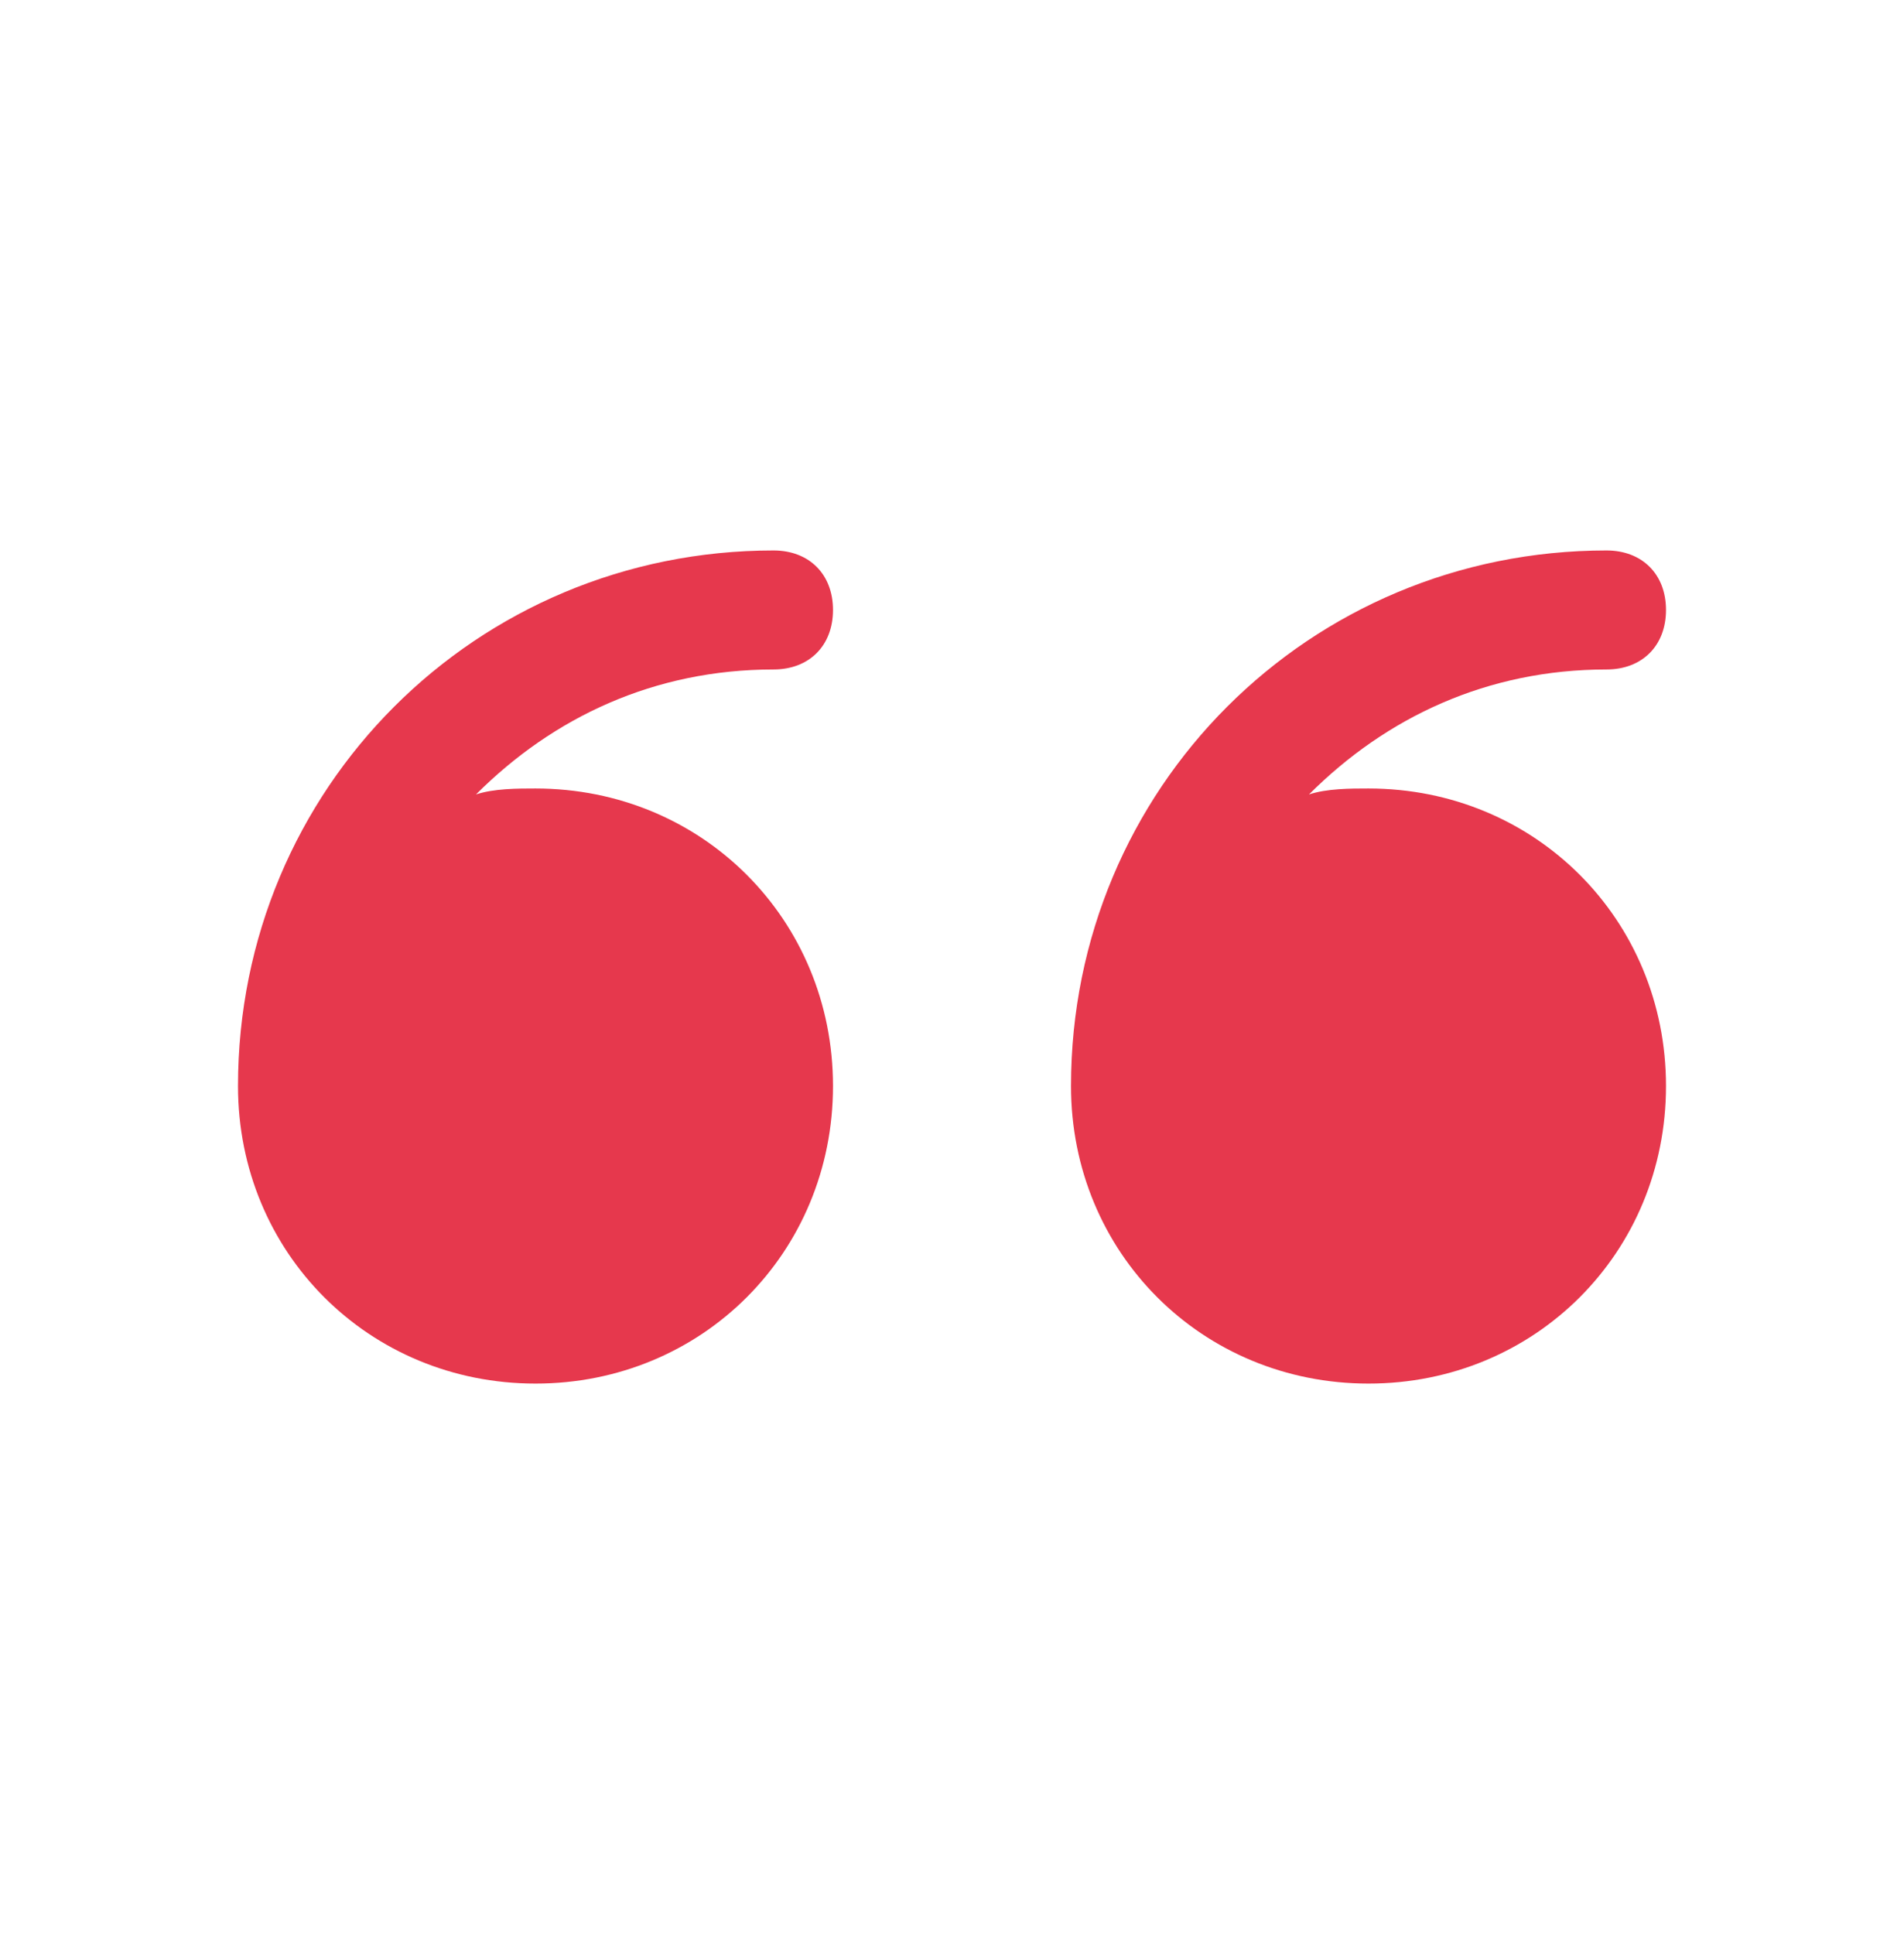
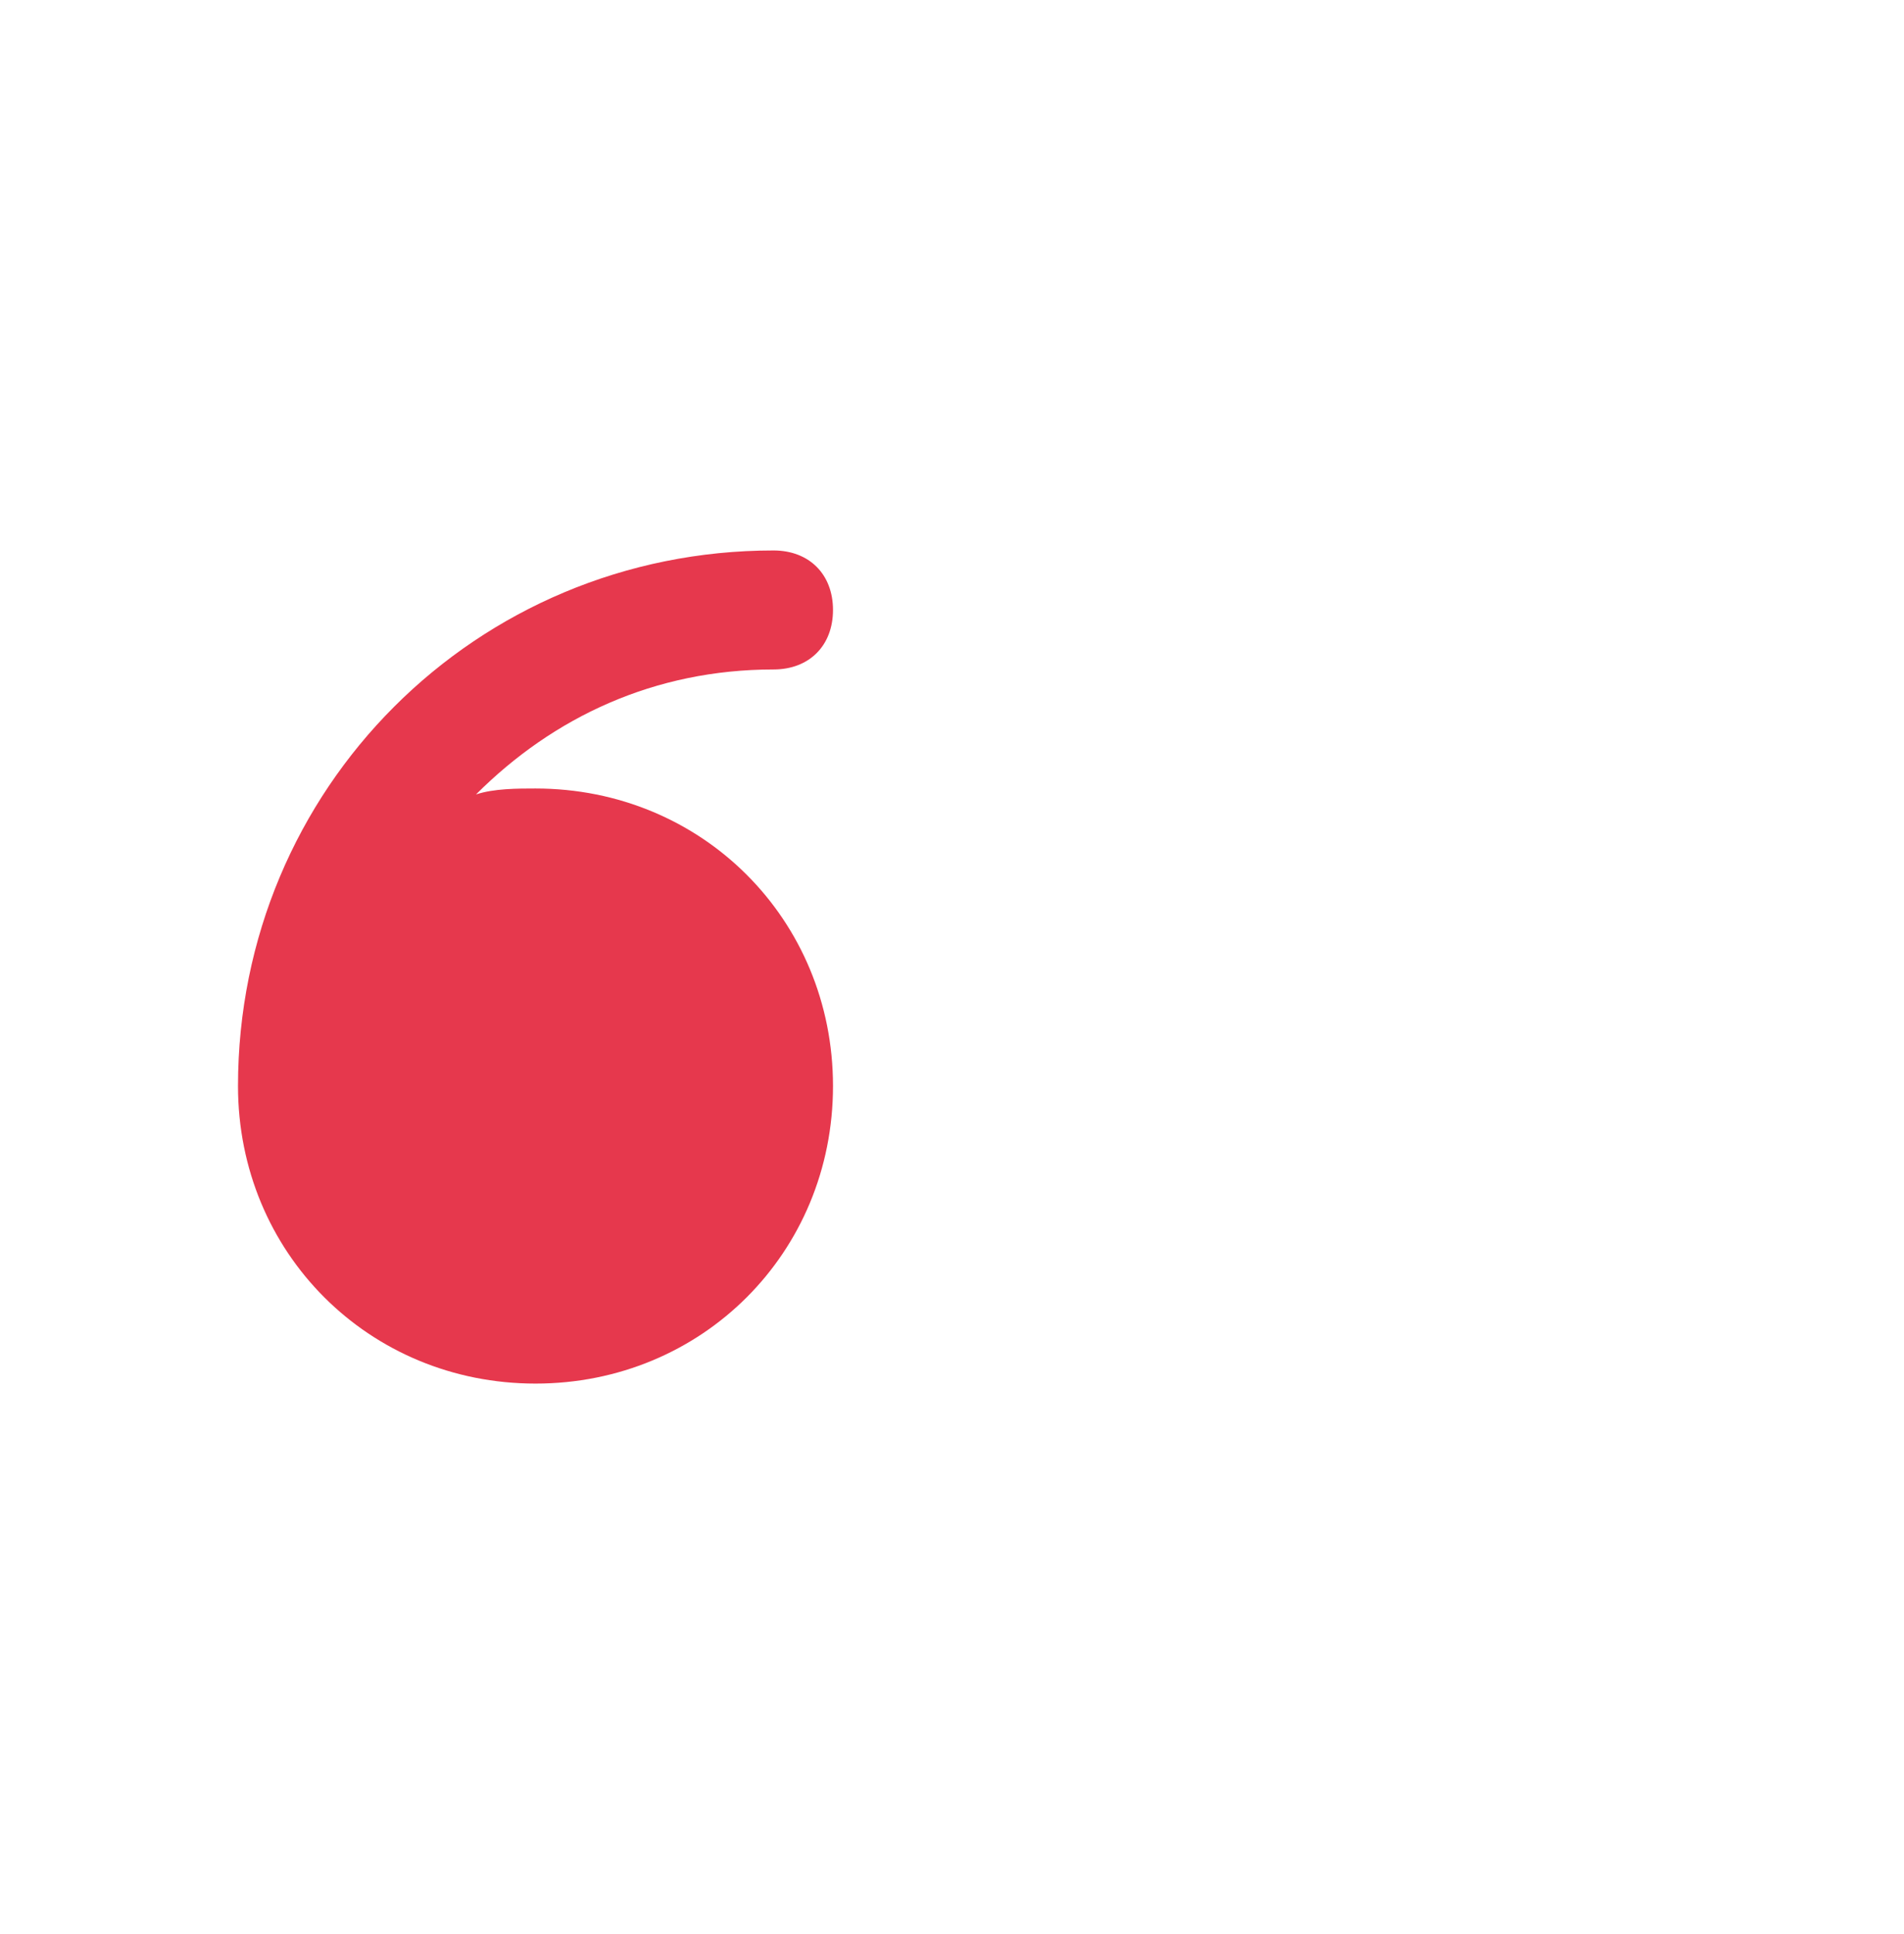
<svg xmlns="http://www.w3.org/2000/svg" width="64" height="65" viewBox="0 0 64 65" fill="none">
  <path d="M26 22.5C27.2 22.5 28 21.7 28 20.5C28 19.3 27.2 18.5 26 18.5C16 18.5 8 26.5 8 36.5C8 42.1 12.4 46.5 18 46.5C23.6 46.5 28 42.1 28 36.5C28 30.9 23.6 26.5 18 26.5C17.4 26.5 16.6 26.5 16 26.7C18.6 24.1 22 22.5 26 22.5Z" fill="#E6384D" />
-   <path d="M46 26.5C45.4 26.5 44.6 26.5 44 26.7C46.6 24.1 50 22.5 54 22.5C55.2 22.5 56 21.7 56 20.5C56 19.3 55.2 18.5 54 18.5C44 18.5 36 26.5 36 36.5C36 42.1 40.4 46.5 46 46.5C51.6 46.5 56 42.1 56 36.5C56 30.9 51.6 26.5 46 26.5Z" fill="#E6384D" />
</svg>